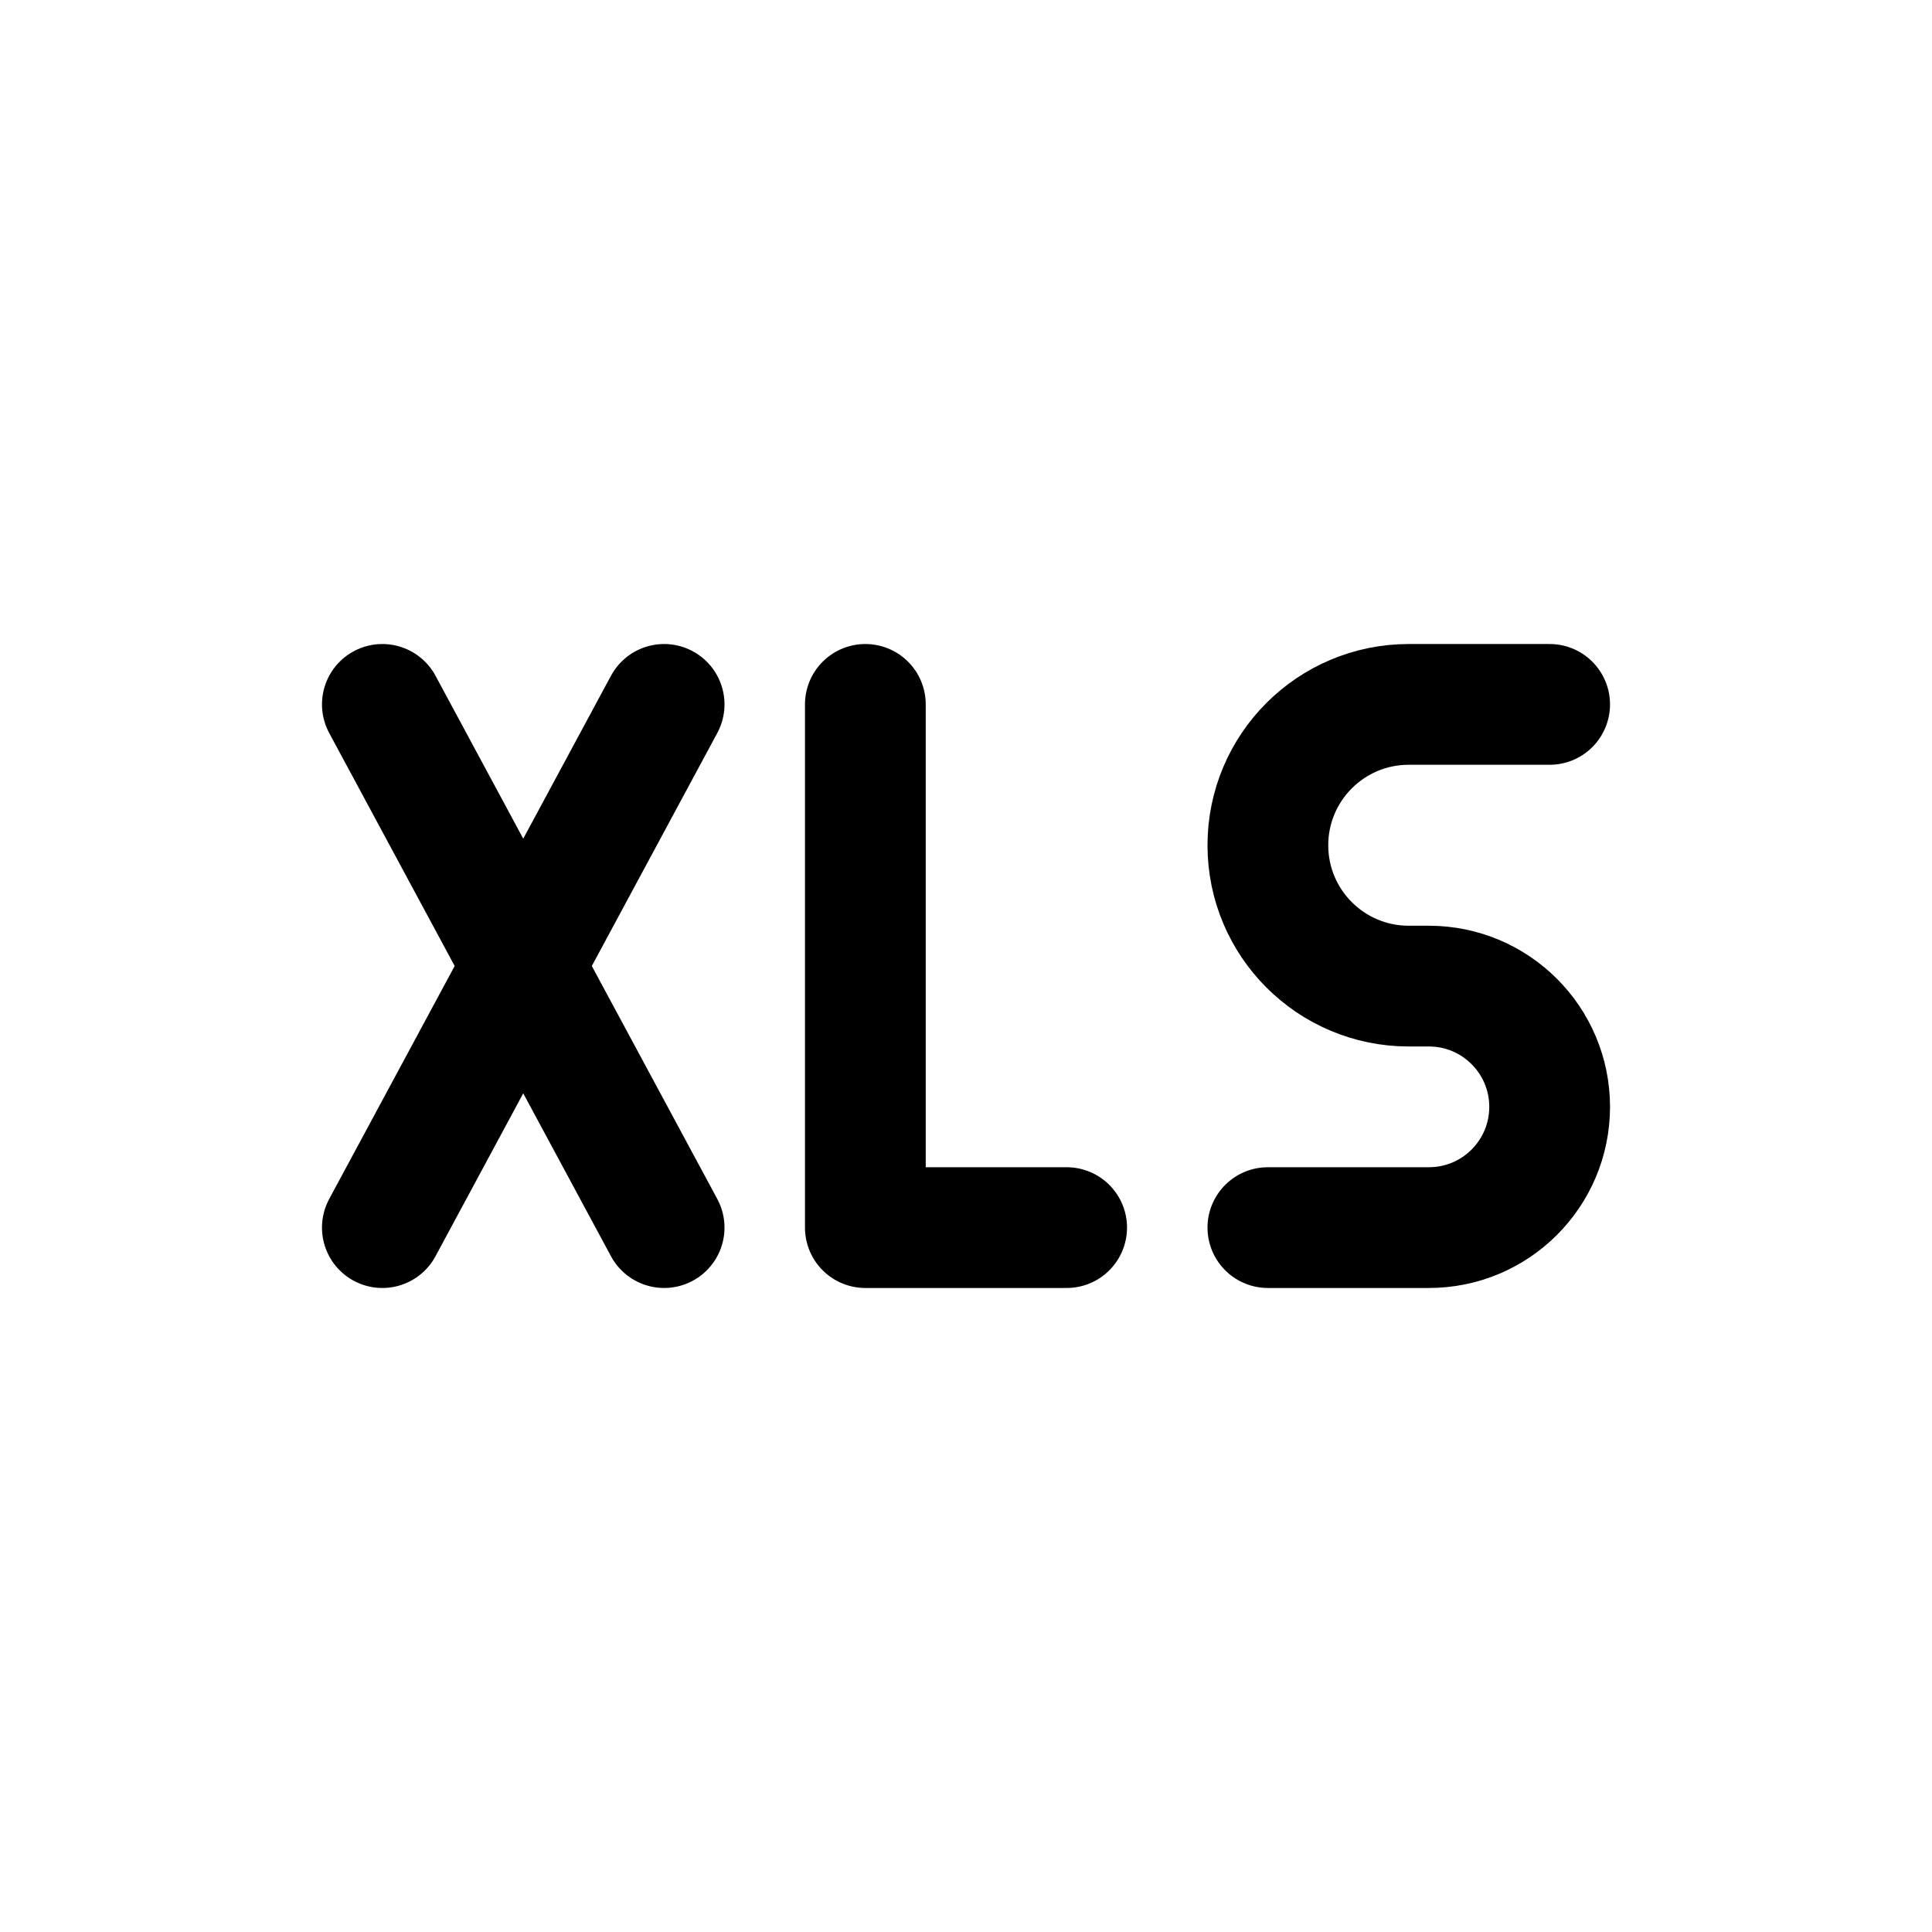
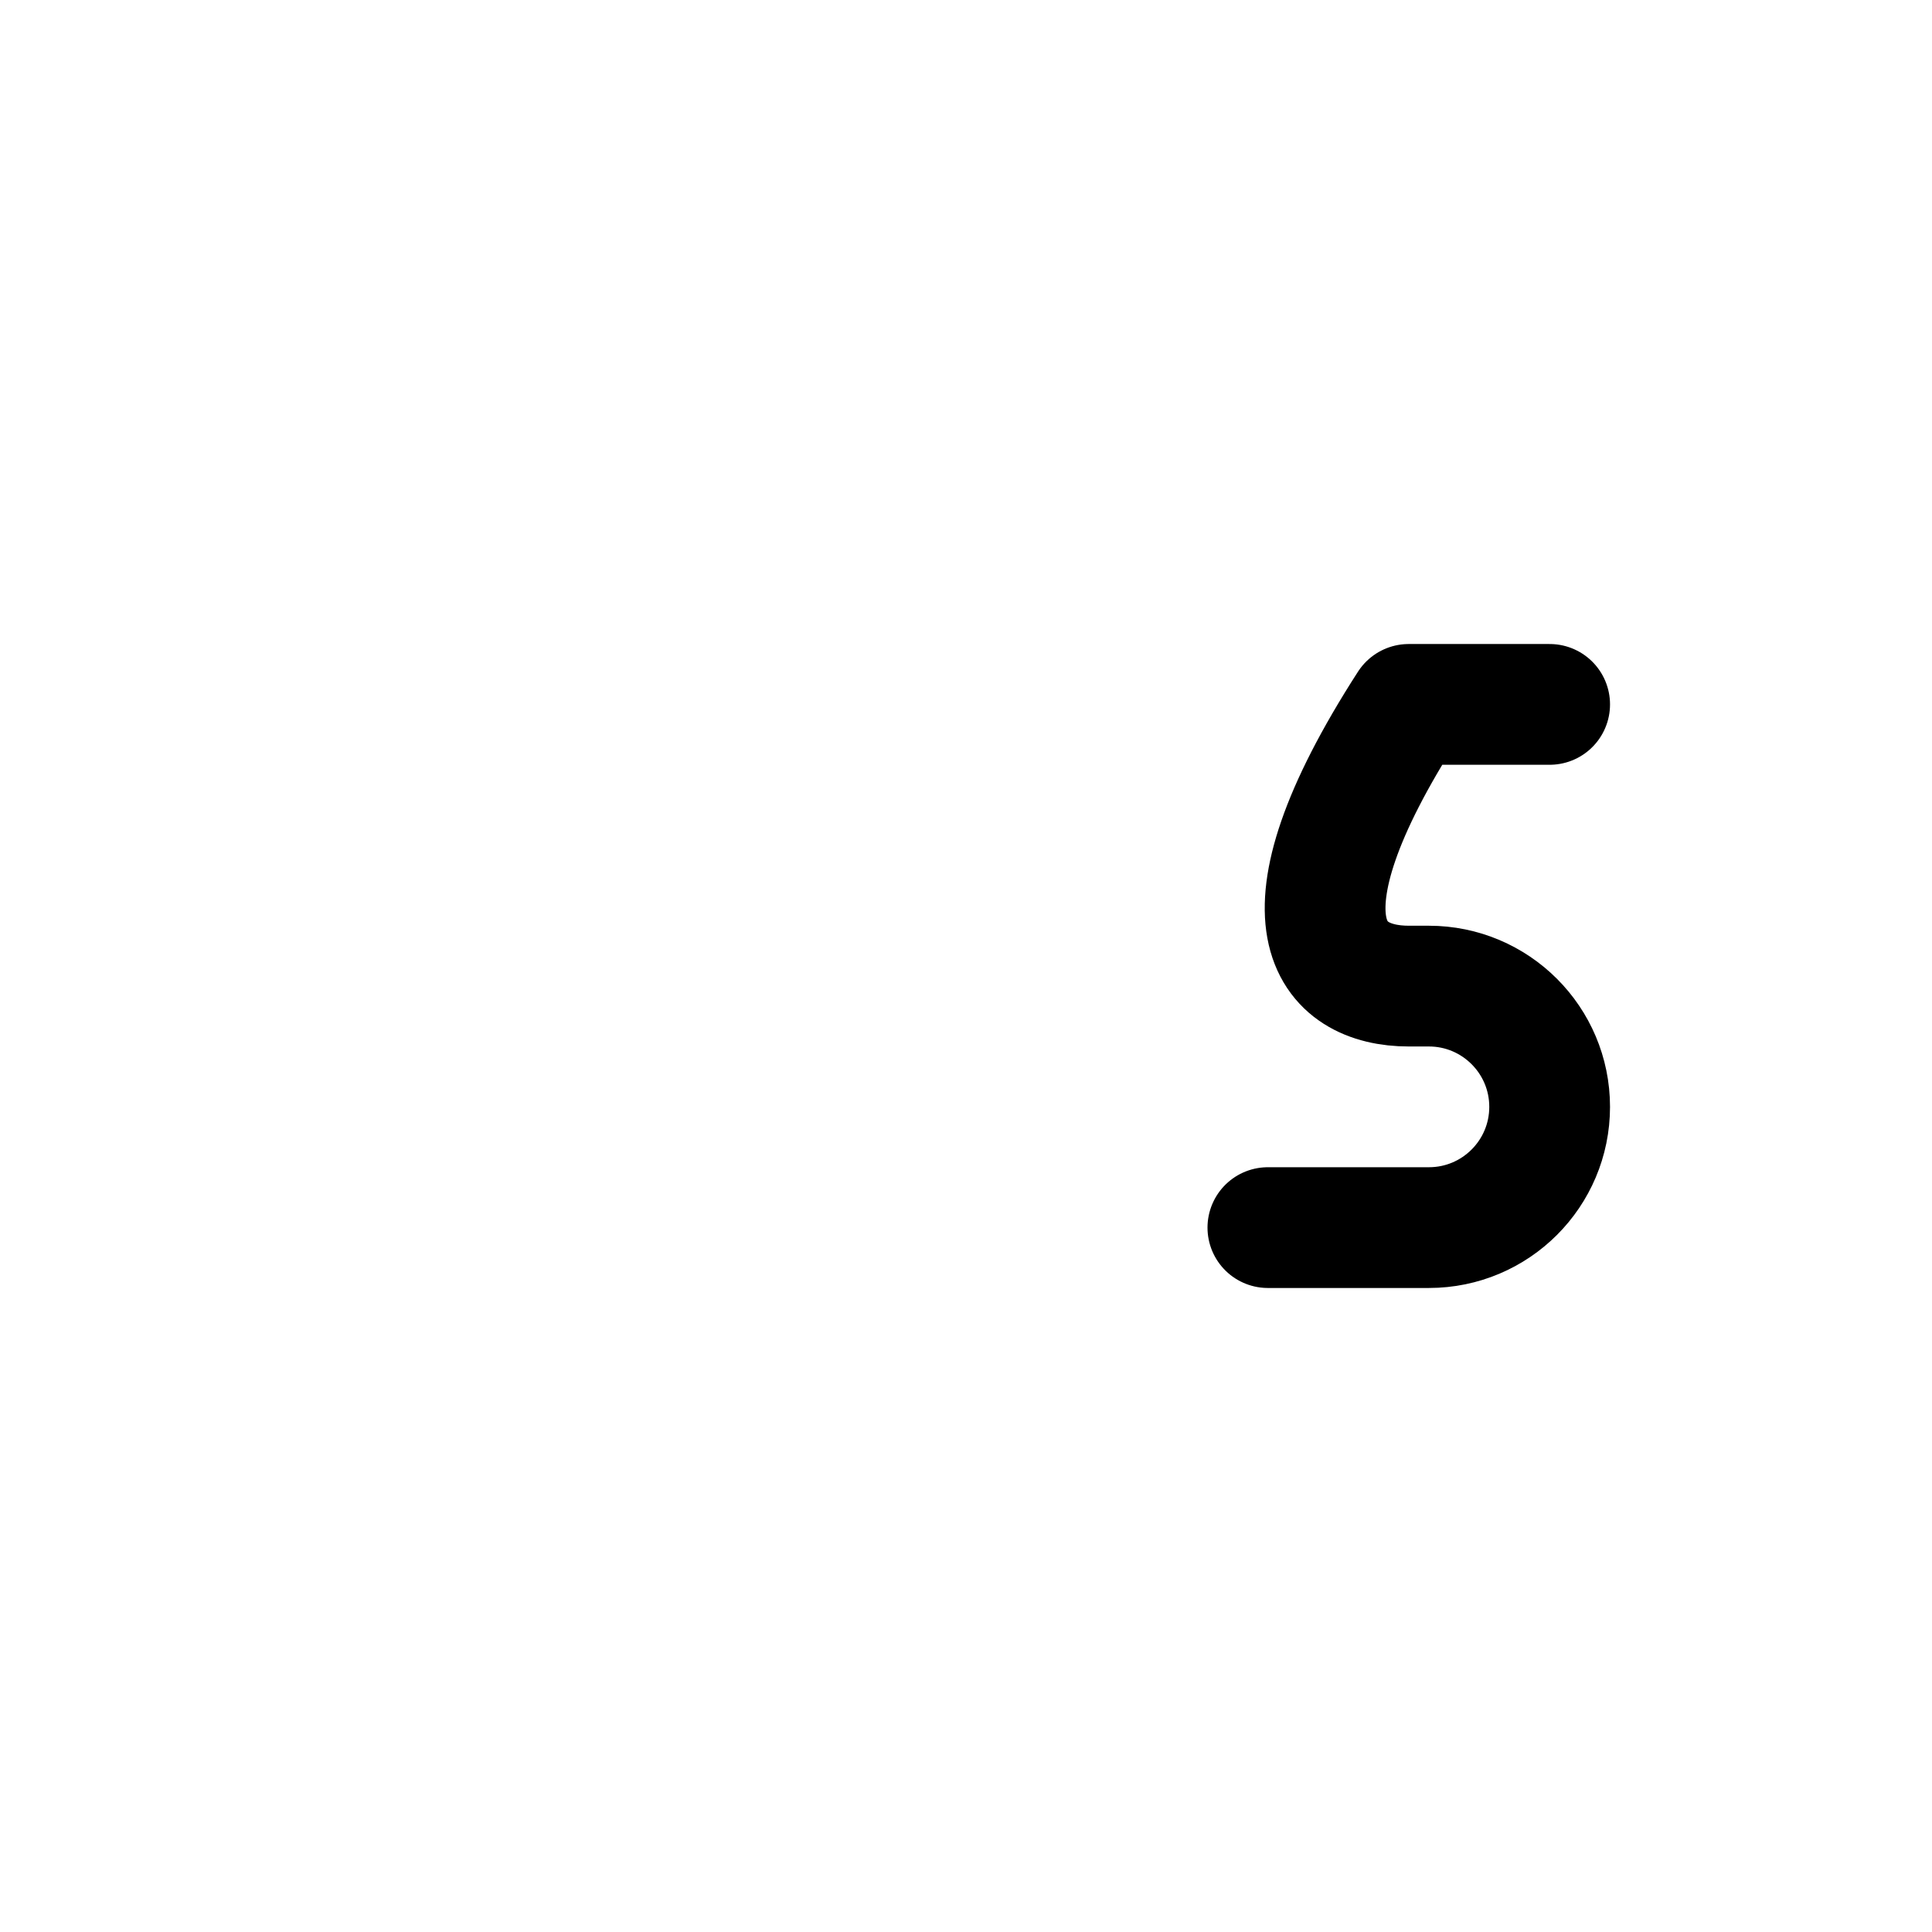
<svg xmlns="http://www.w3.org/2000/svg" width="32" height="32" viewBox="0 0 32 32" fill="none">
-   <path d="M11 20.333L6.333 11.667" stroke="black" stroke-width="2" stroke-linecap="round" stroke-linejoin="round" />
-   <path d="M14.333 11.667V20.333H17.667" stroke="black" stroke-width="2" stroke-linecap="round" stroke-linejoin="round" />
-   <path d="M25.667 11.667H23.333C22.045 11.667 21 12.711 21 14C21 15.289 22.045 16.333 23.333 16.333H23.667C24.771 16.333 25.667 17.229 25.667 18.333C25.667 19.438 24.771 20.333 23.667 20.333H21" stroke="black" stroke-width="2" stroke-linecap="round" stroke-linejoin="round" />
-   <path d="M6.333 20.333L11 11.667" stroke="black" stroke-width="2" stroke-linecap="round" stroke-linejoin="round" />
+   <path d="M25.667 11.667H23.333C21 15.289 22.045 16.333 23.333 16.333H23.667C24.771 16.333 25.667 17.229 25.667 18.333C25.667 19.438 24.771 20.333 23.667 20.333H21" stroke="black" stroke-width="2" stroke-linecap="round" stroke-linejoin="round" />
</svg>